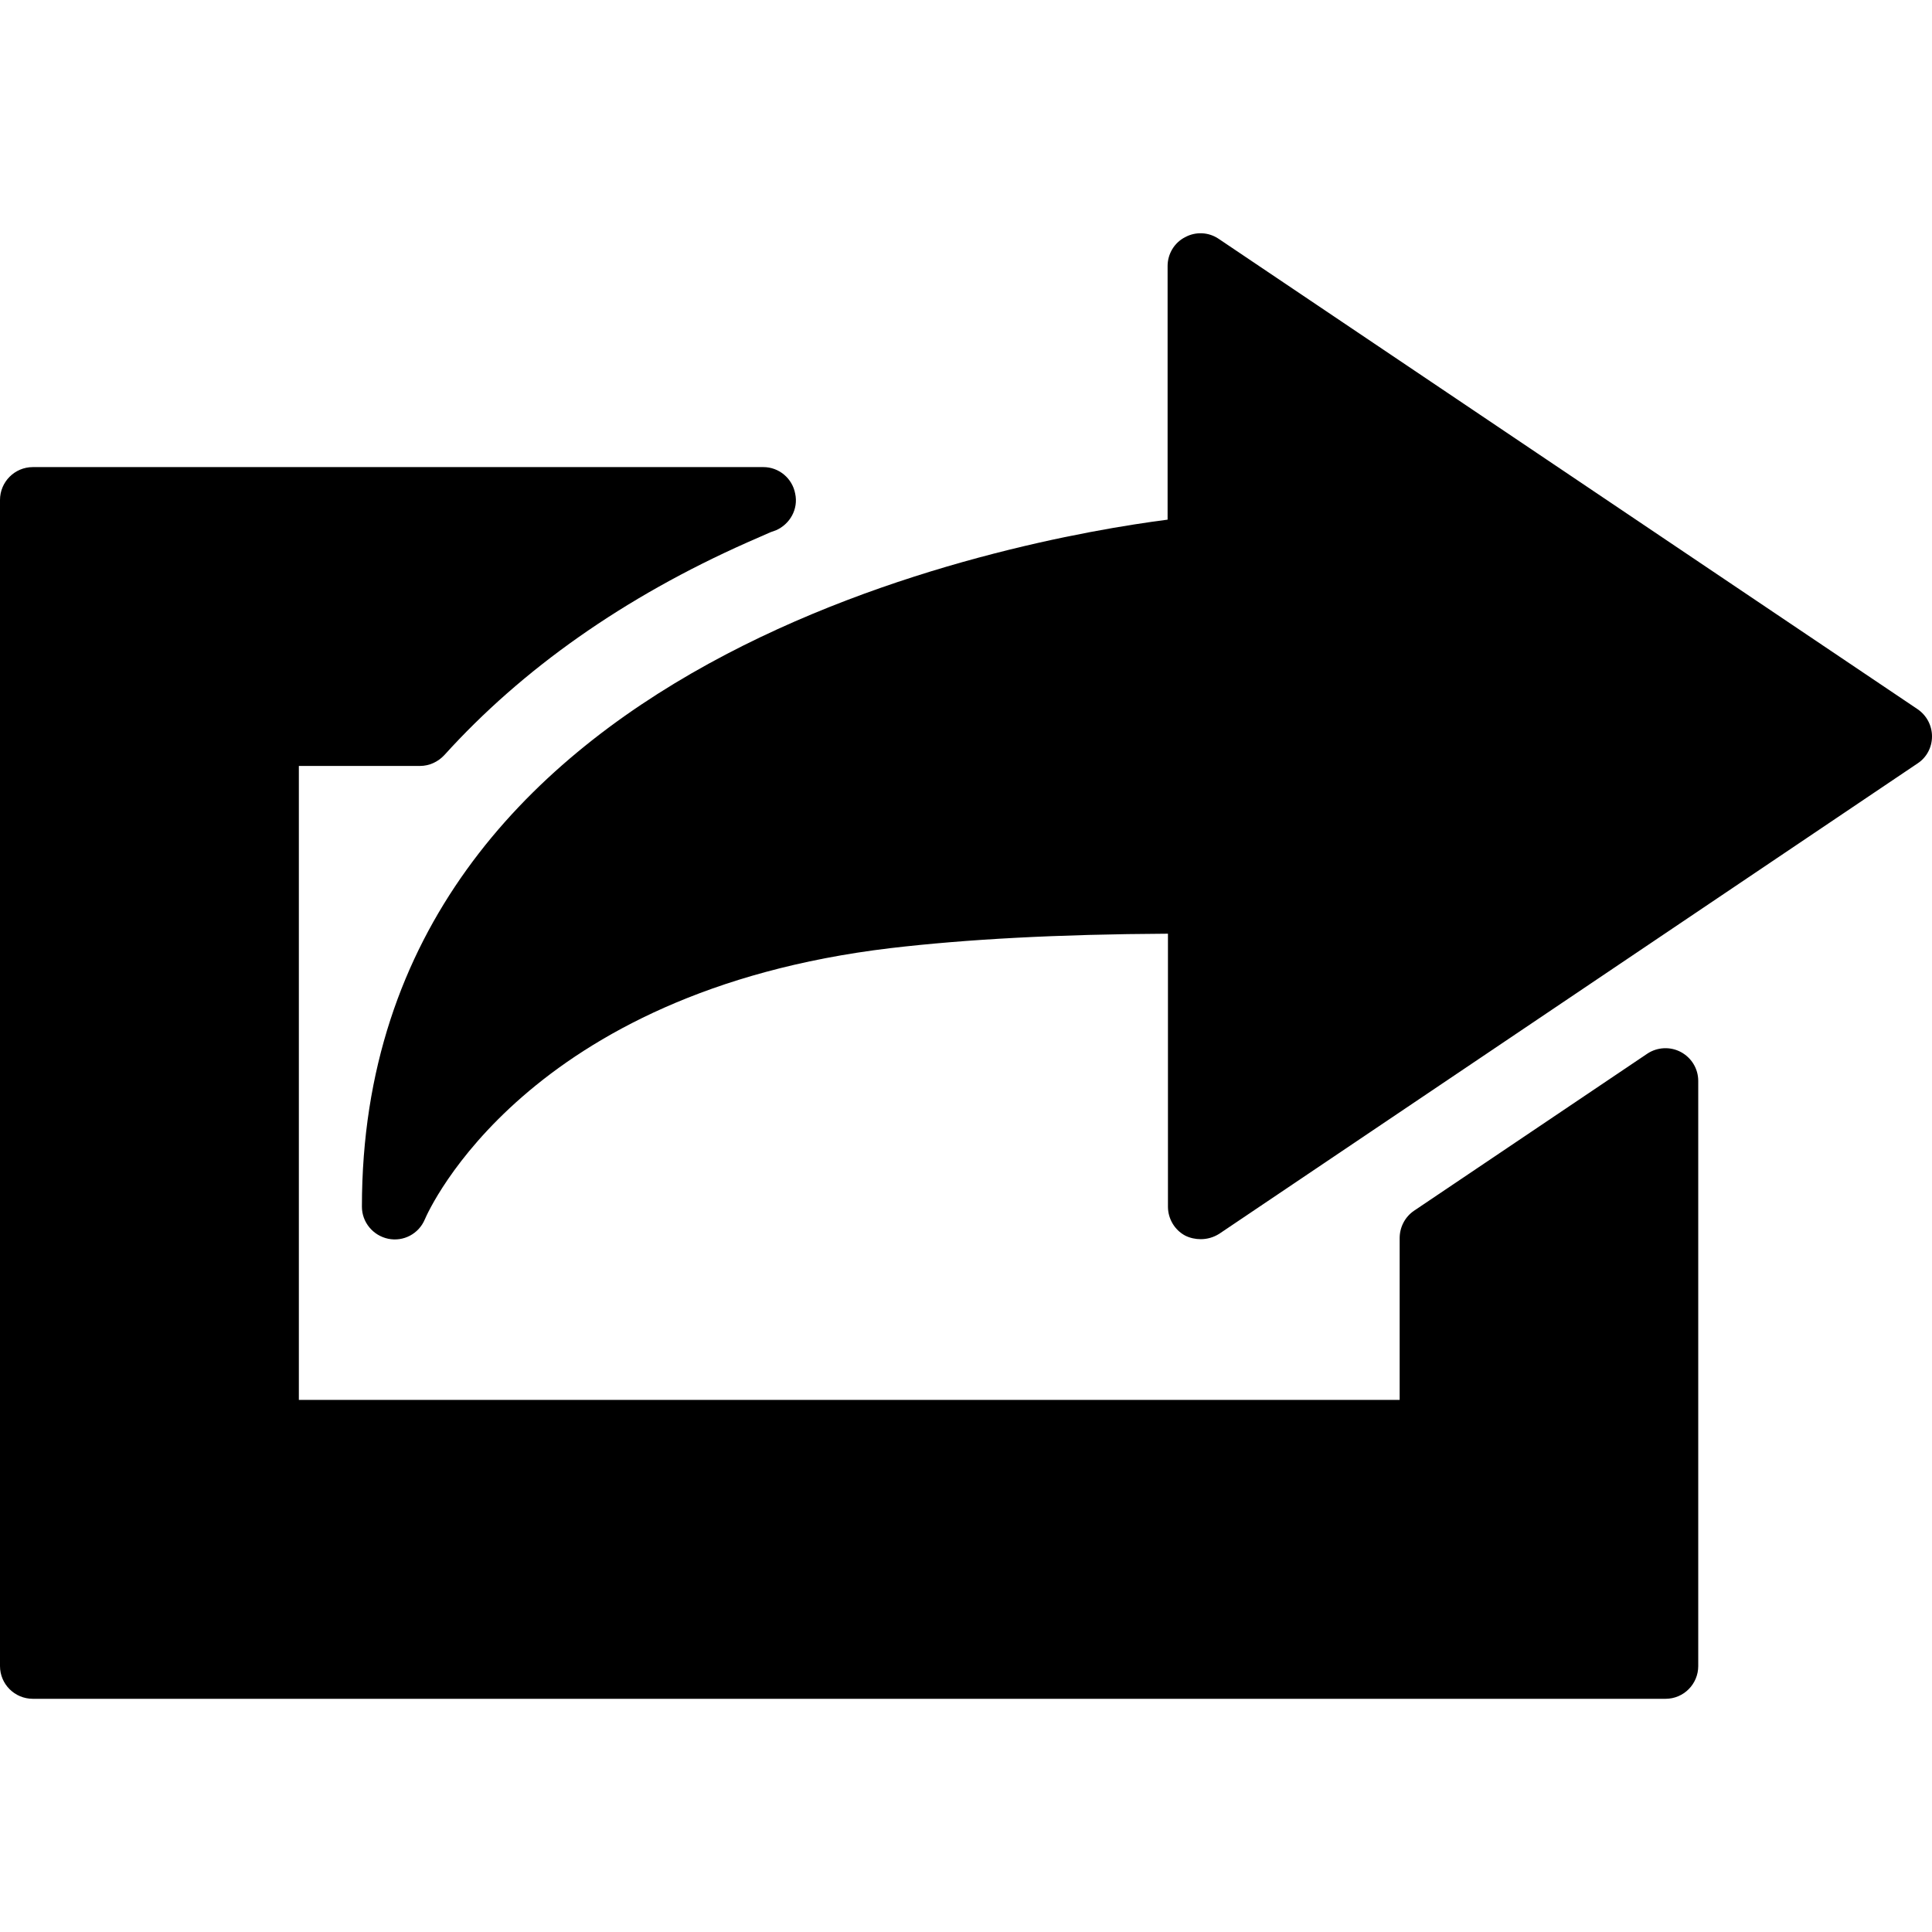
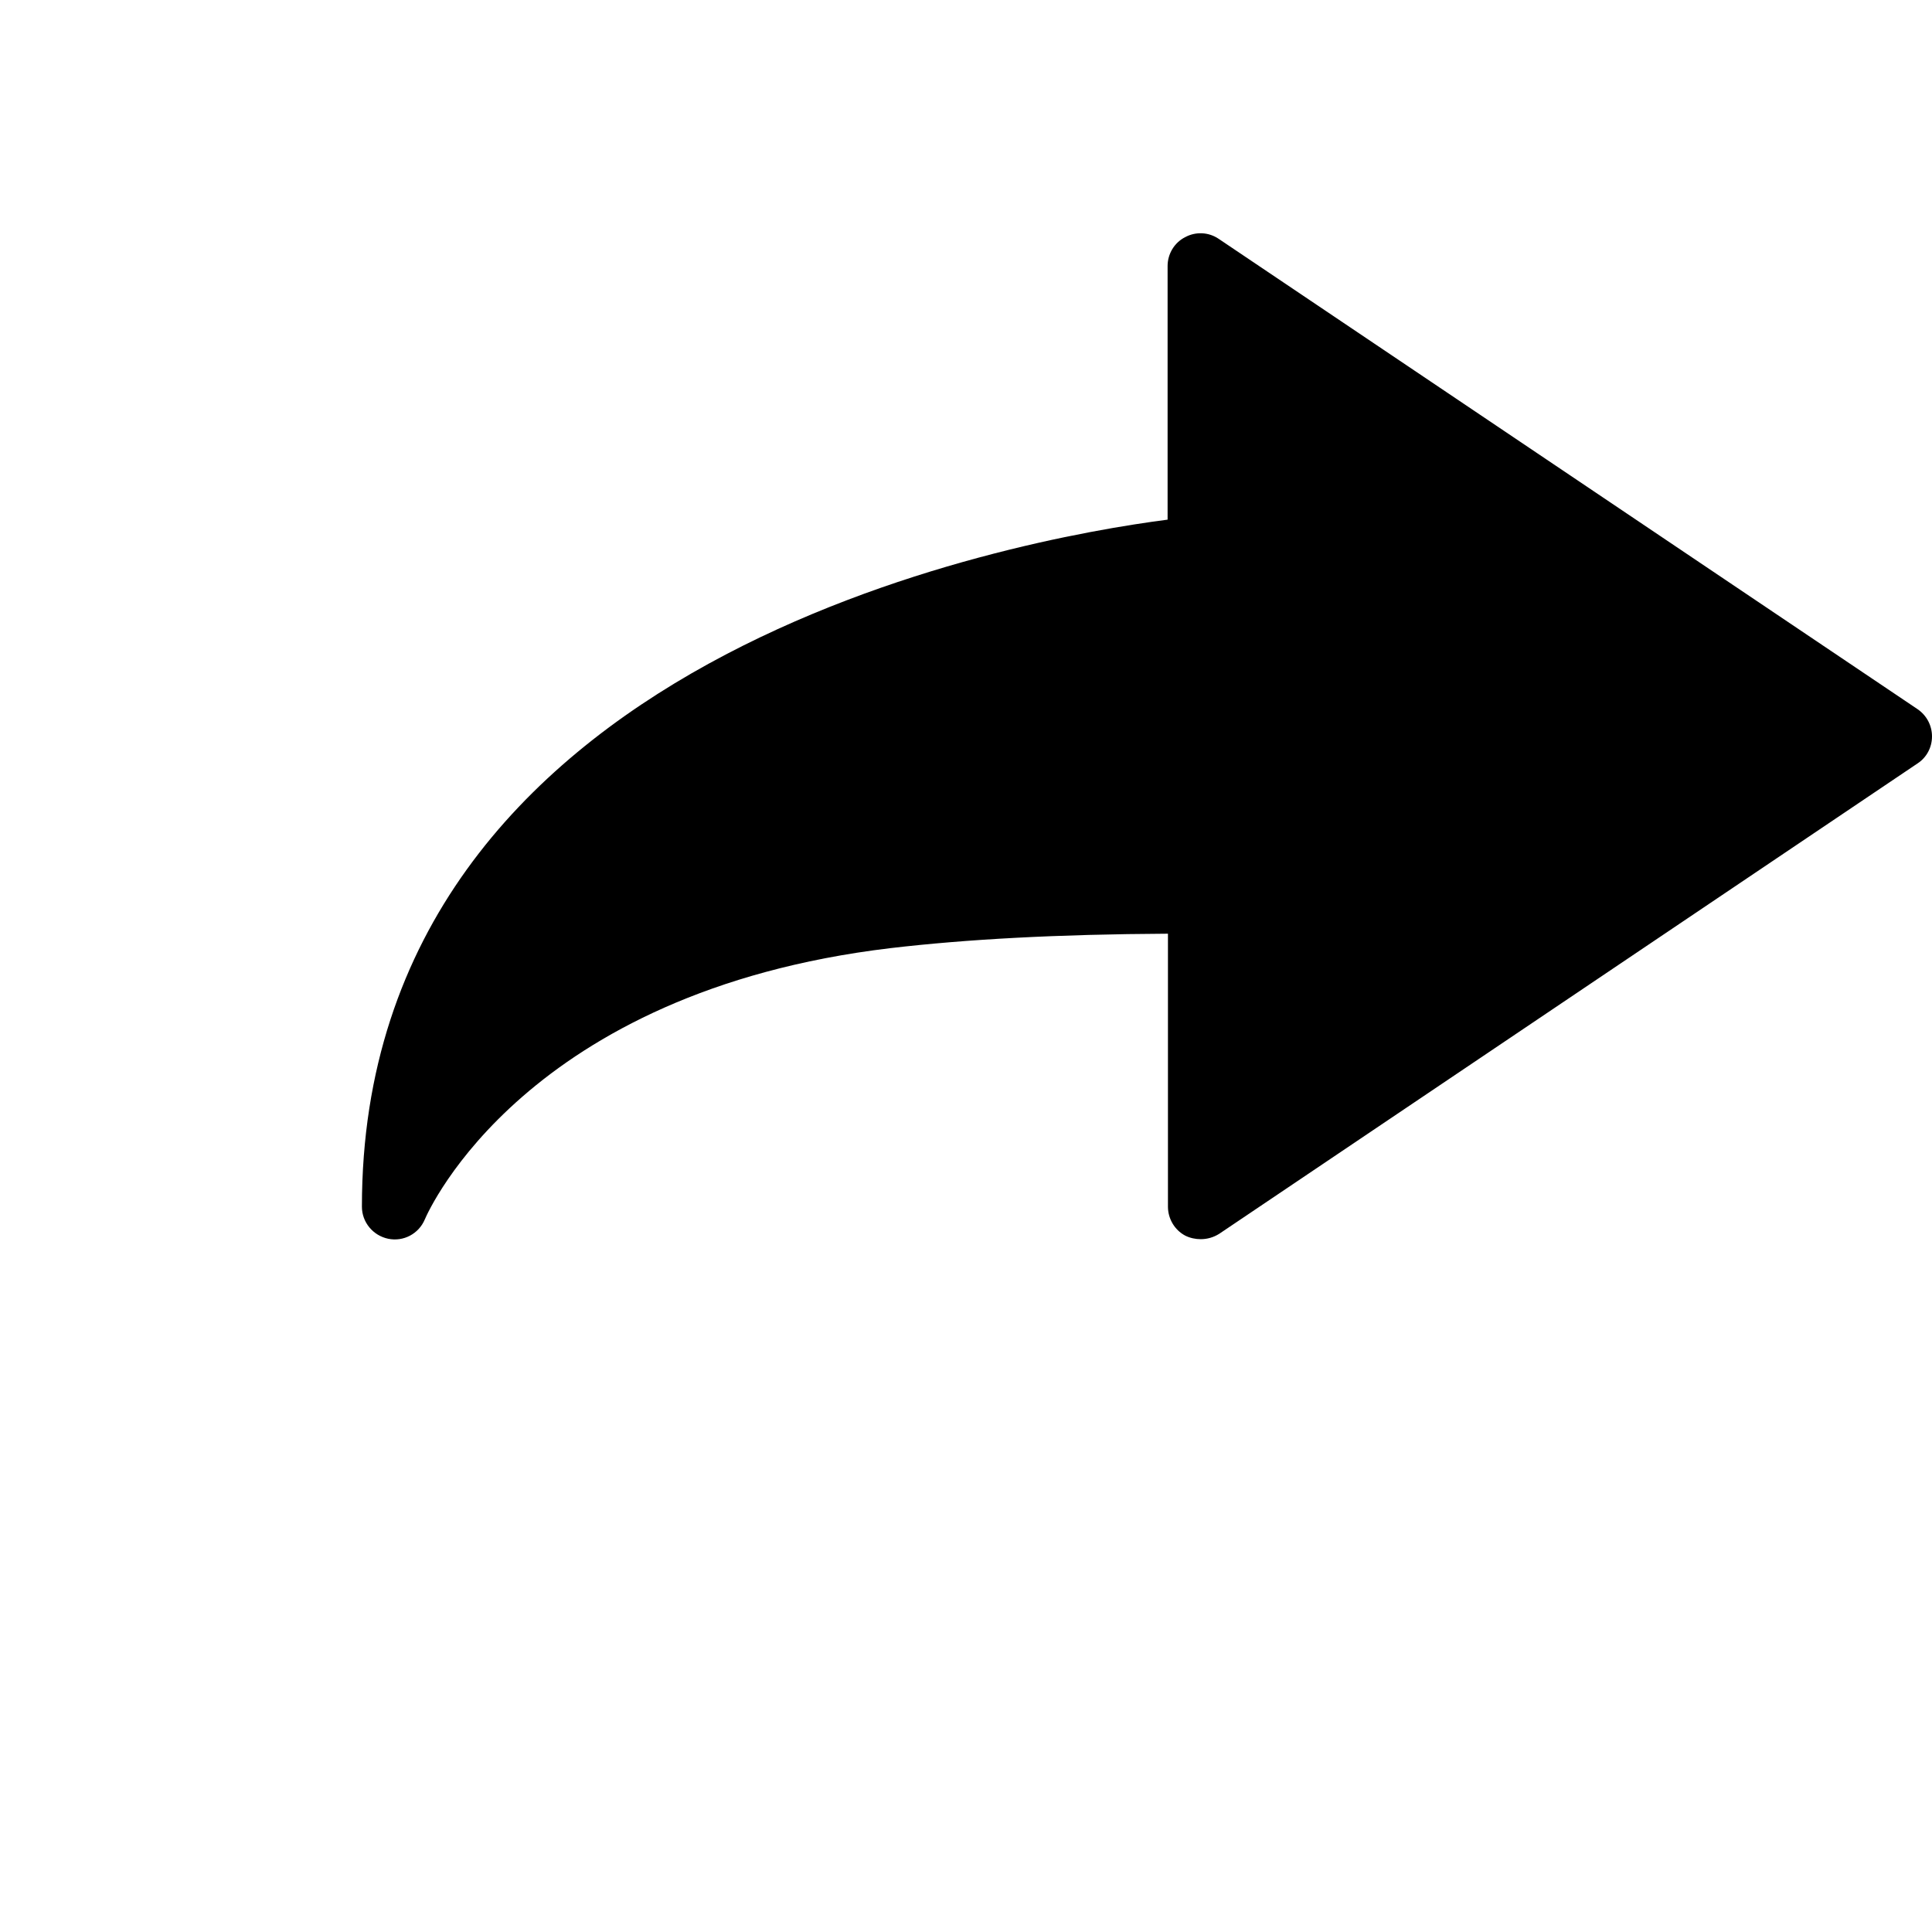
<svg xmlns="http://www.w3.org/2000/svg" fill="#000000" height="800px" width="800px" version="1.1" id="Capa_1" viewBox="0 0 27.423 27.423" xml:space="preserve">
  <g>
-     <path d="M23.641,24.113H0.467C0.207,24.113,0,23.904,0,23.648V7.097C0,6.841,0.207,6.63,0.467,6.63h10.369   c0.219,0,0.41,0.158,0.451,0.377c0.047,0.217-0.072,0.432-0.273,0.52l-0.076,0.027c-0.105,0.047-0.215,0.094-0.326,0.143   c-1.755,0.779-3.2,1.799-4.305,3.021c-0.09,0.096-0.213,0.154-0.346,0.154H4.242v8.998h15.625v-2.297   c0-0.152,0.074-0.299,0.203-0.387l3.312-2.23c0.141-0.094,0.326-0.104,0.477-0.023c0.152,0.082,0.246,0.238,0.246,0.41v8.305   C24.105,23.904,23.898,24.113,23.641,24.113z" />
    <path d="M17.043,17.589c-0.074,0-0.152-0.016-0.221-0.051c-0.15-0.08-0.244-0.24-0.244-0.41v-3.875   c-1.568,0.008-2.857,0.078-3.939,0.205c-5.172,0.617-6.553,3.719-6.609,3.85c-0.086,0.205-0.303,0.32-0.52,0.275   c-0.215-0.045-0.373-0.234-0.373-0.455c0-7.822,9.307-9.477,11.436-9.752V3.775c0-0.168,0.094-0.33,0.248-0.408   c0.15-0.082,0.334-0.074,0.477,0.023l9.92,6.676c0.129,0.088,0.205,0.232,0.205,0.387c0,0.155-0.076,0.299-0.205,0.383   l-9.914,6.678C17.223,17.564,17.135,17.589,17.043,17.589z" />
    <g>
	</g>
    <g>
	</g>
    <g>
	</g>
    <g>
	</g>
    <g>
	</g>
    <g>
	</g>
    <g>
	</g>
    <g>
	</g>
    <g>
	</g>
    <g>
	</g>
    <g>
	</g>
    <g>
	</g>
    <g>
	</g>
    <g>
	</g>
    <g>
	</g>
  </g>
</svg>